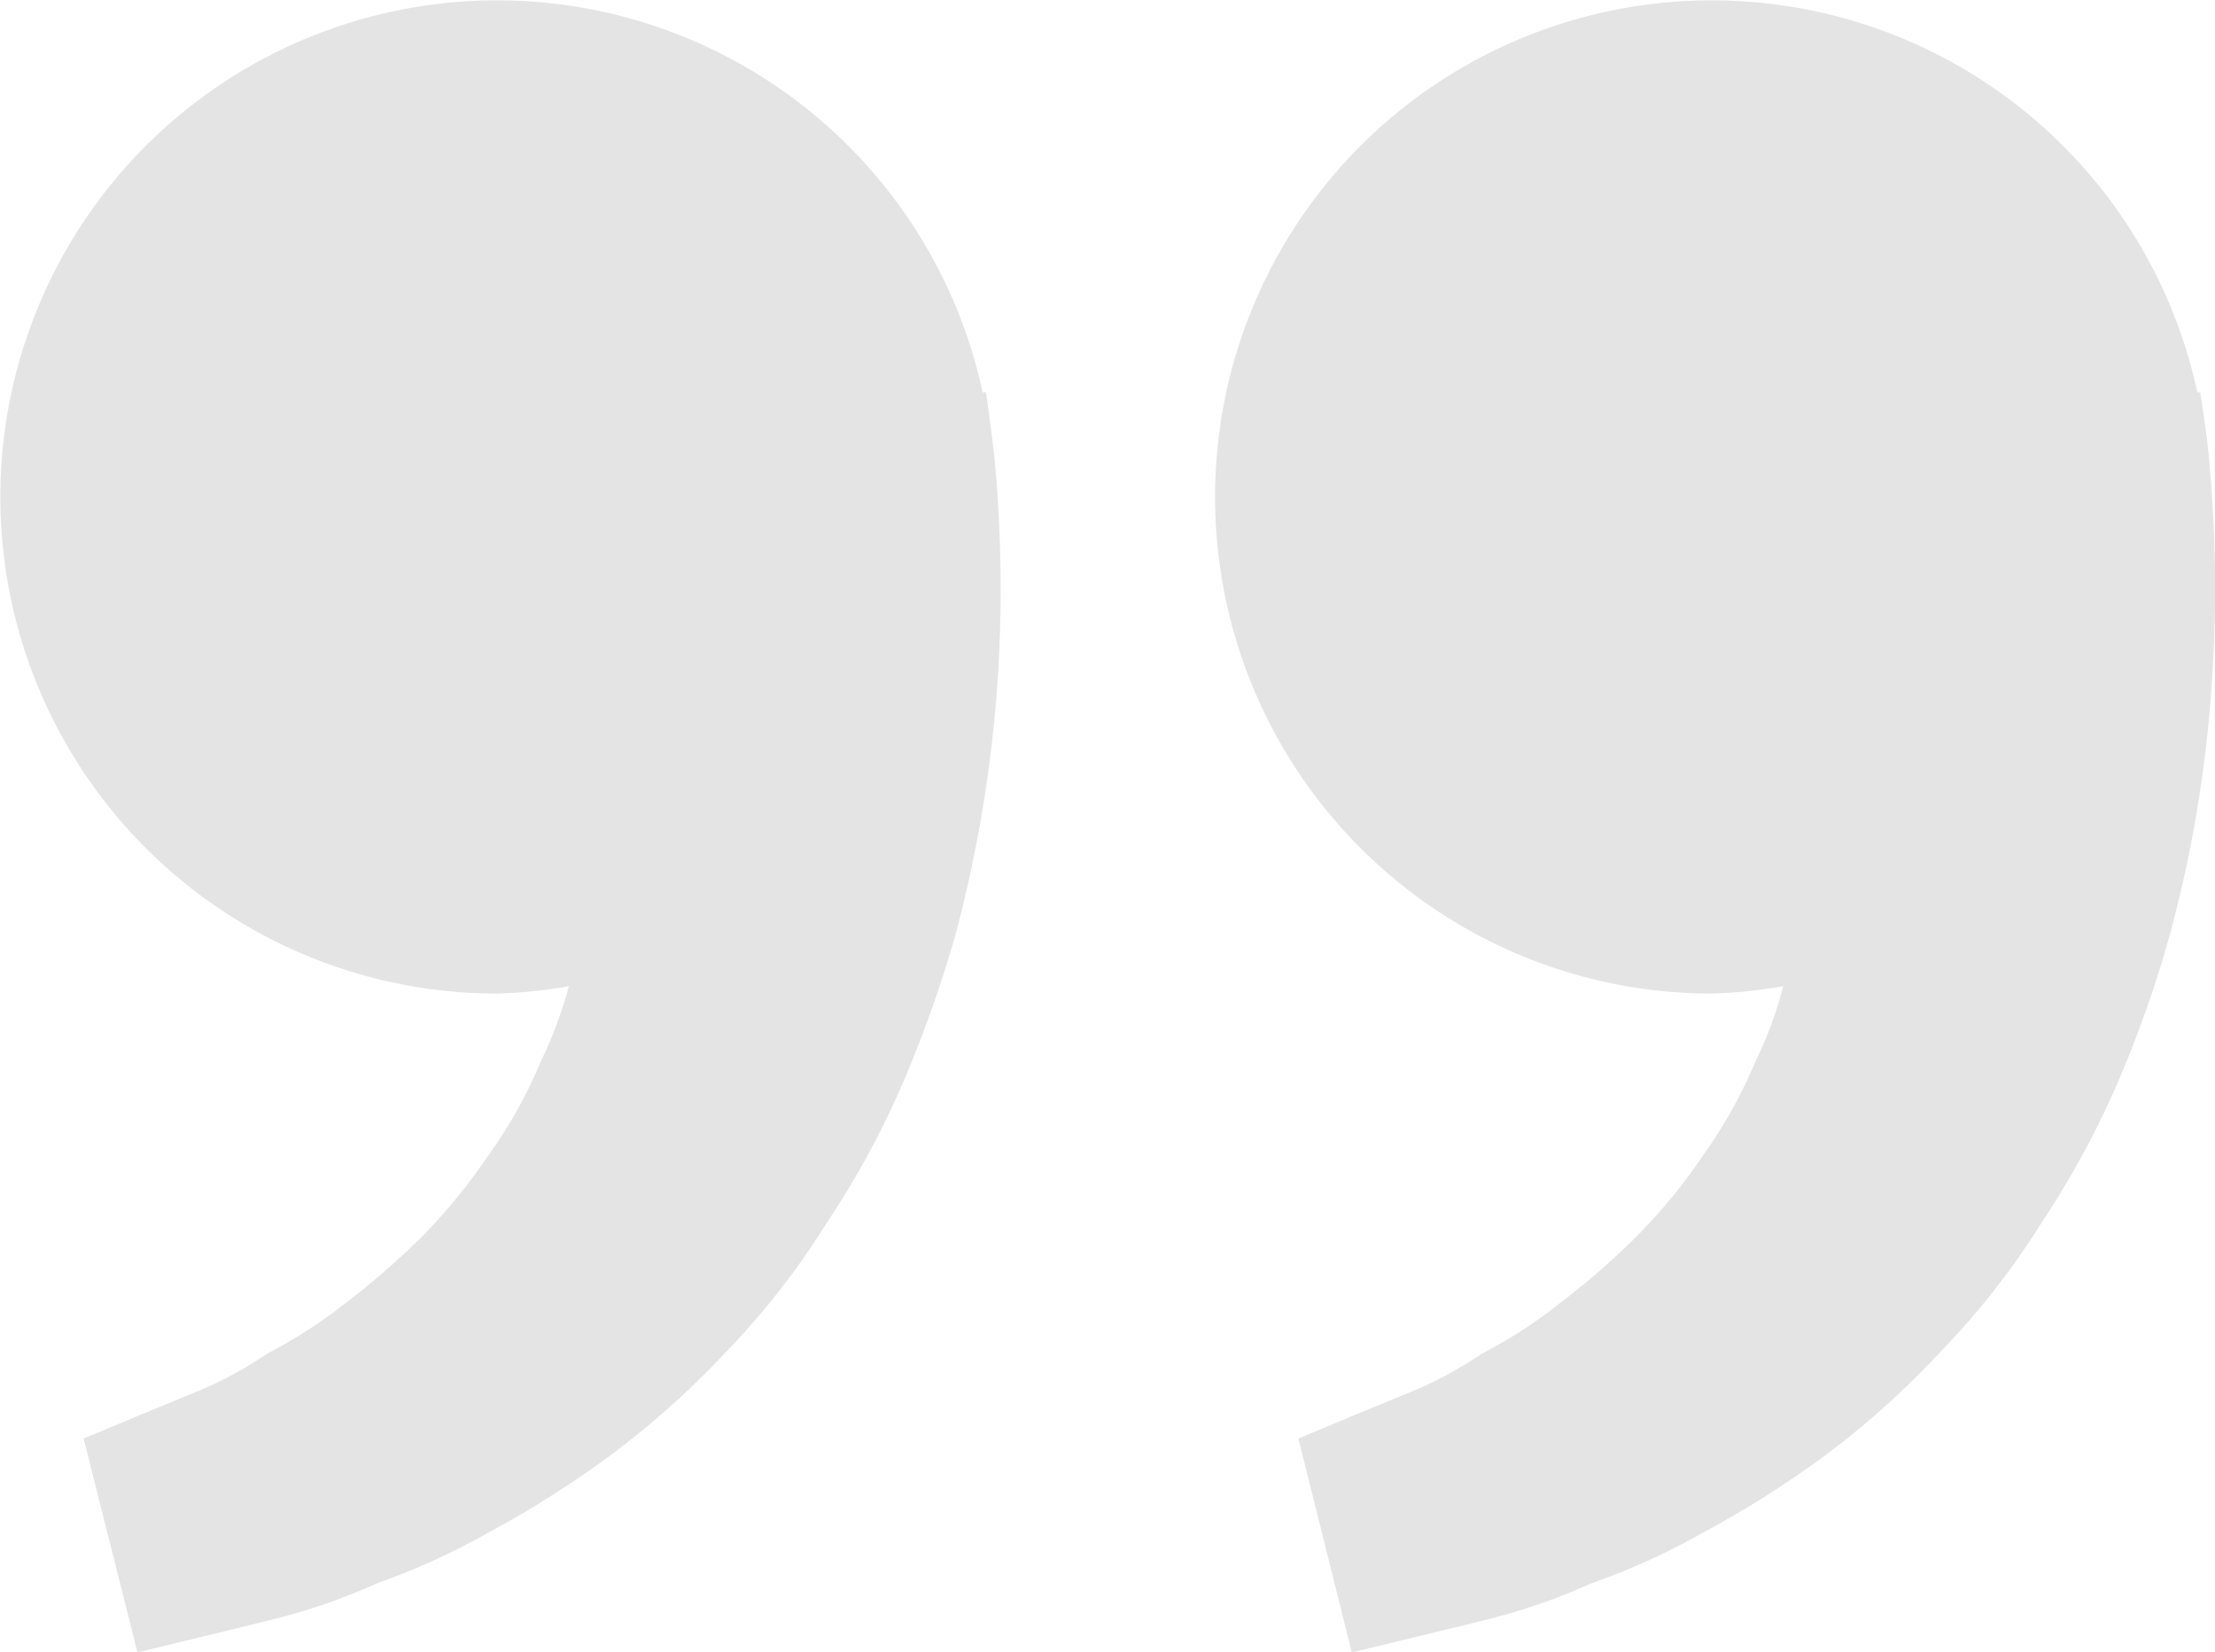
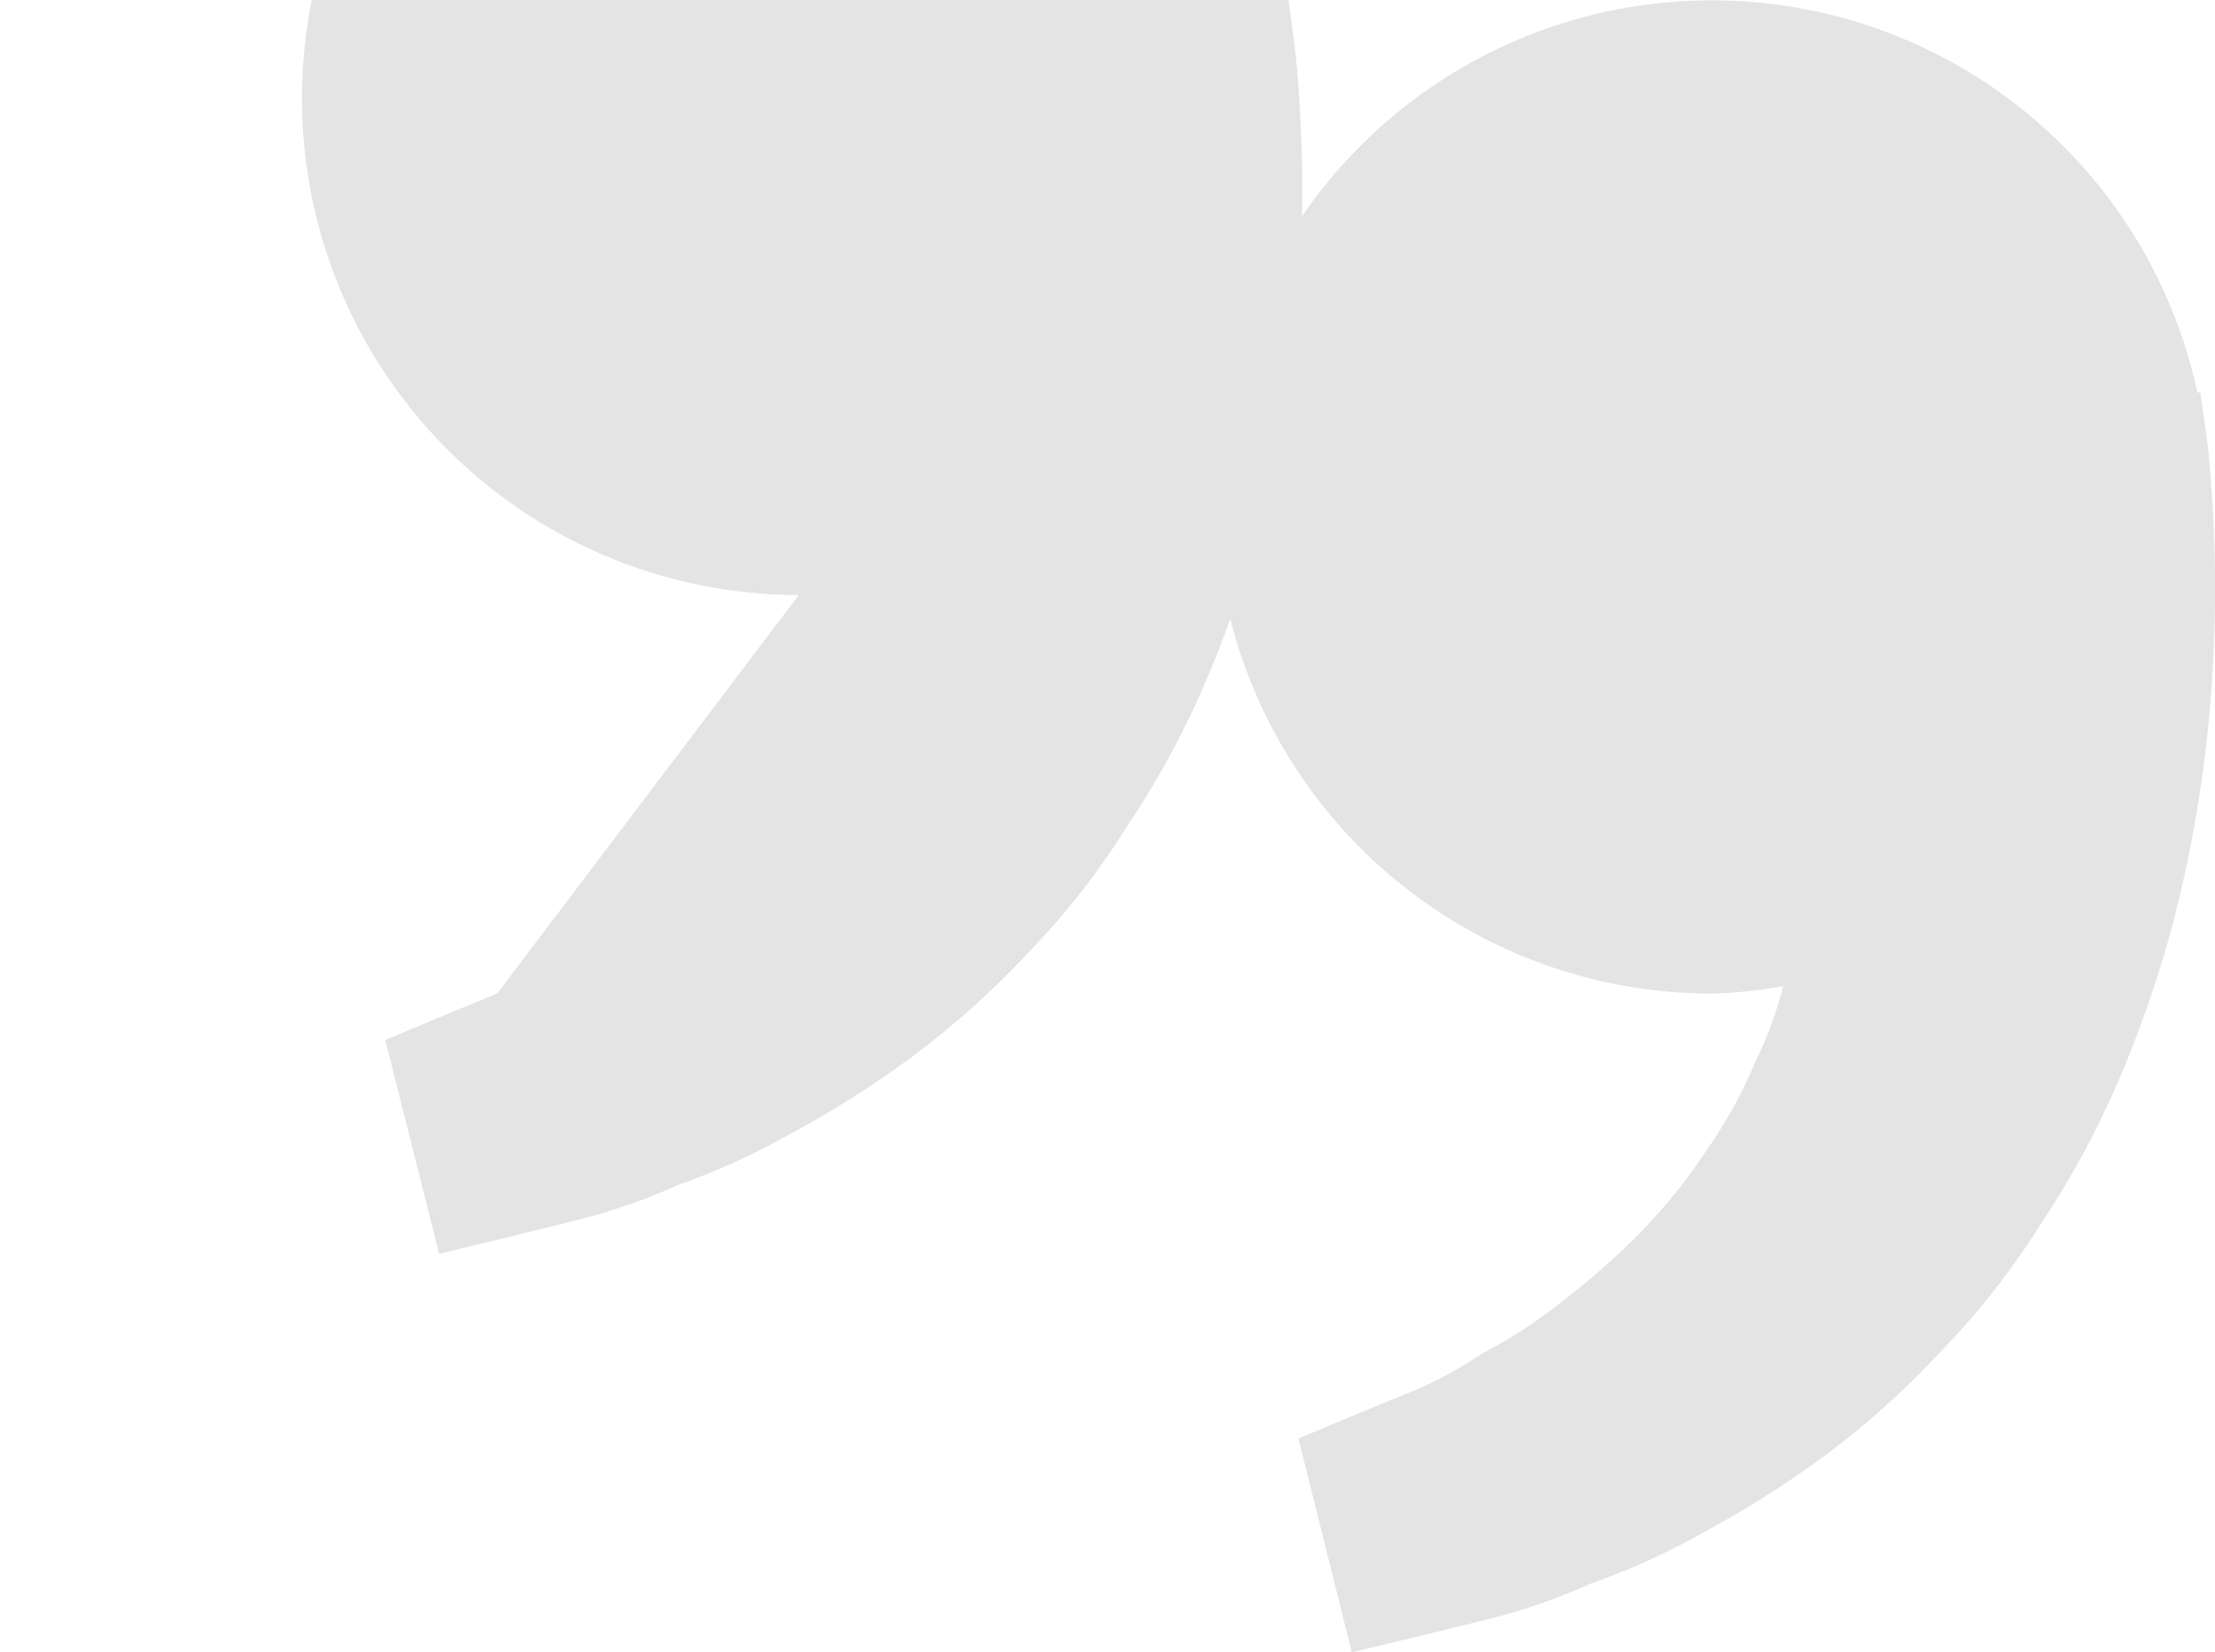
<svg xmlns="http://www.w3.org/2000/svg" width="56.837" height="42.411" viewBox="0 0 56.837 42.411">
-   <path id="Tracé_254" data-name="Tracé 254" d="M1259.58,3809.67a12.188,12.188,0,0,0,1.84-.19,9.9,9.9,0,0,1-.71,1.93,12.376,12.376,0,0,1-1.33,2.39,14.308,14.308,0,0,1-1.71,2.09,19.5,19.5,0,0,1-1.96,1.71,12.182,12.182,0,0,1-2.02,1.31,10.121,10.121,0,0,1-1.84.99l-1.53.63-1.34.56,1.37,5.49,1.69-.41c.54-.13,1.21-.29,1.96-.48a15.681,15.681,0,0,0,2.49-.88,17.769,17.769,0,0,0,2.92-1.33,25.482,25.482,0,0,0,3.09-1.96,21.8,21.8,0,0,0,2.97-2.67,19.786,19.786,0,0,0,2.58-3.3,22.986,22.986,0,0,0,1.99-3.68,29.828,29.828,0,0,0,1.32-3.78,33.174,33.174,0,0,0,1.09-6.91,34.6,34.6,0,0,0-.08-4.95c-.04-.57-.12-1.14-.18-1.52l-.07-.48-.07.02a12.746,12.746,0,1,0-12.47,15.42Zm-31.16,0a12.459,12.459,0,0,0,1.84-.19,10.625,10.625,0,0,1-.72,1.93,11.872,11.872,0,0,1-1.33,2.39,14.9,14.9,0,0,1-1.7,2.09,20.67,20.67,0,0,1-1.96,1.71,12.691,12.691,0,0,1-2.03,1.31,9.807,9.807,0,0,1-1.84.99l-1.53.63-1.34.56,1.38,5.49,1.69-.41c.54-.13,1.2-.29,1.95-.48a15.422,15.422,0,0,0,2.5-.88,18.067,18.067,0,0,0,2.91-1.33,25.943,25.943,0,0,0,3.09-1.96,22.479,22.479,0,0,0,2.98-2.67,19.73,19.73,0,0,0,2.57-3.3,22.211,22.211,0,0,0,1.99-3.68,31.541,31.541,0,0,0,1.33-3.78,34.559,34.559,0,0,0,1.09-6.91,36.164,36.164,0,0,0-.08-4.95c-.05-.57-.13-1.14-.18-1.52l-.07-.48-.08.02a12.746,12.746,0,1,0-12.46,15.42Z" transform="translate(-1215.663 -3784.169)" fill="#e4e4e4" />
+   <path id="Tracé_254" data-name="Tracé 254" d="M1259.58,3809.67a12.188,12.188,0,0,0,1.84-.19,9.9,9.9,0,0,1-.71,1.93,12.376,12.376,0,0,1-1.33,2.39,14.308,14.308,0,0,1-1.71,2.09,19.5,19.5,0,0,1-1.96,1.71,12.182,12.182,0,0,1-2.02,1.31,10.121,10.121,0,0,1-1.84.99l-1.53.63-1.34.56,1.37,5.49,1.69-.41c.54-.13,1.21-.29,1.96-.48a15.681,15.681,0,0,0,2.49-.88,17.769,17.769,0,0,0,2.92-1.33,25.482,25.482,0,0,0,3.09-1.96,21.8,21.8,0,0,0,2.97-2.67,19.786,19.786,0,0,0,2.58-3.3,22.986,22.986,0,0,0,1.99-3.68,29.828,29.828,0,0,0,1.32-3.78,33.174,33.174,0,0,0,1.09-6.91,34.6,34.6,0,0,0-.08-4.95c-.04-.57-.12-1.14-.18-1.52l-.07-.48-.07.02a12.746,12.746,0,1,0-12.47,15.42Zm-31.16,0l-1.53.63-1.34.56,1.38,5.49,1.69-.41c.54-.13,1.2-.29,1.95-.48a15.422,15.422,0,0,0,2.5-.88,18.067,18.067,0,0,0,2.91-1.33,25.943,25.943,0,0,0,3.09-1.96,22.479,22.479,0,0,0,2.98-2.67,19.73,19.73,0,0,0,2.57-3.3,22.211,22.211,0,0,0,1.99-3.68,31.541,31.541,0,0,0,1.33-3.78,34.559,34.559,0,0,0,1.09-6.91,36.164,36.164,0,0,0-.08-4.95c-.05-.57-.13-1.14-.18-1.52l-.07-.48-.08.02a12.746,12.746,0,1,0-12.46,15.42Z" transform="translate(-1215.663 -3784.169)" fill="#e4e4e4" />
</svg>